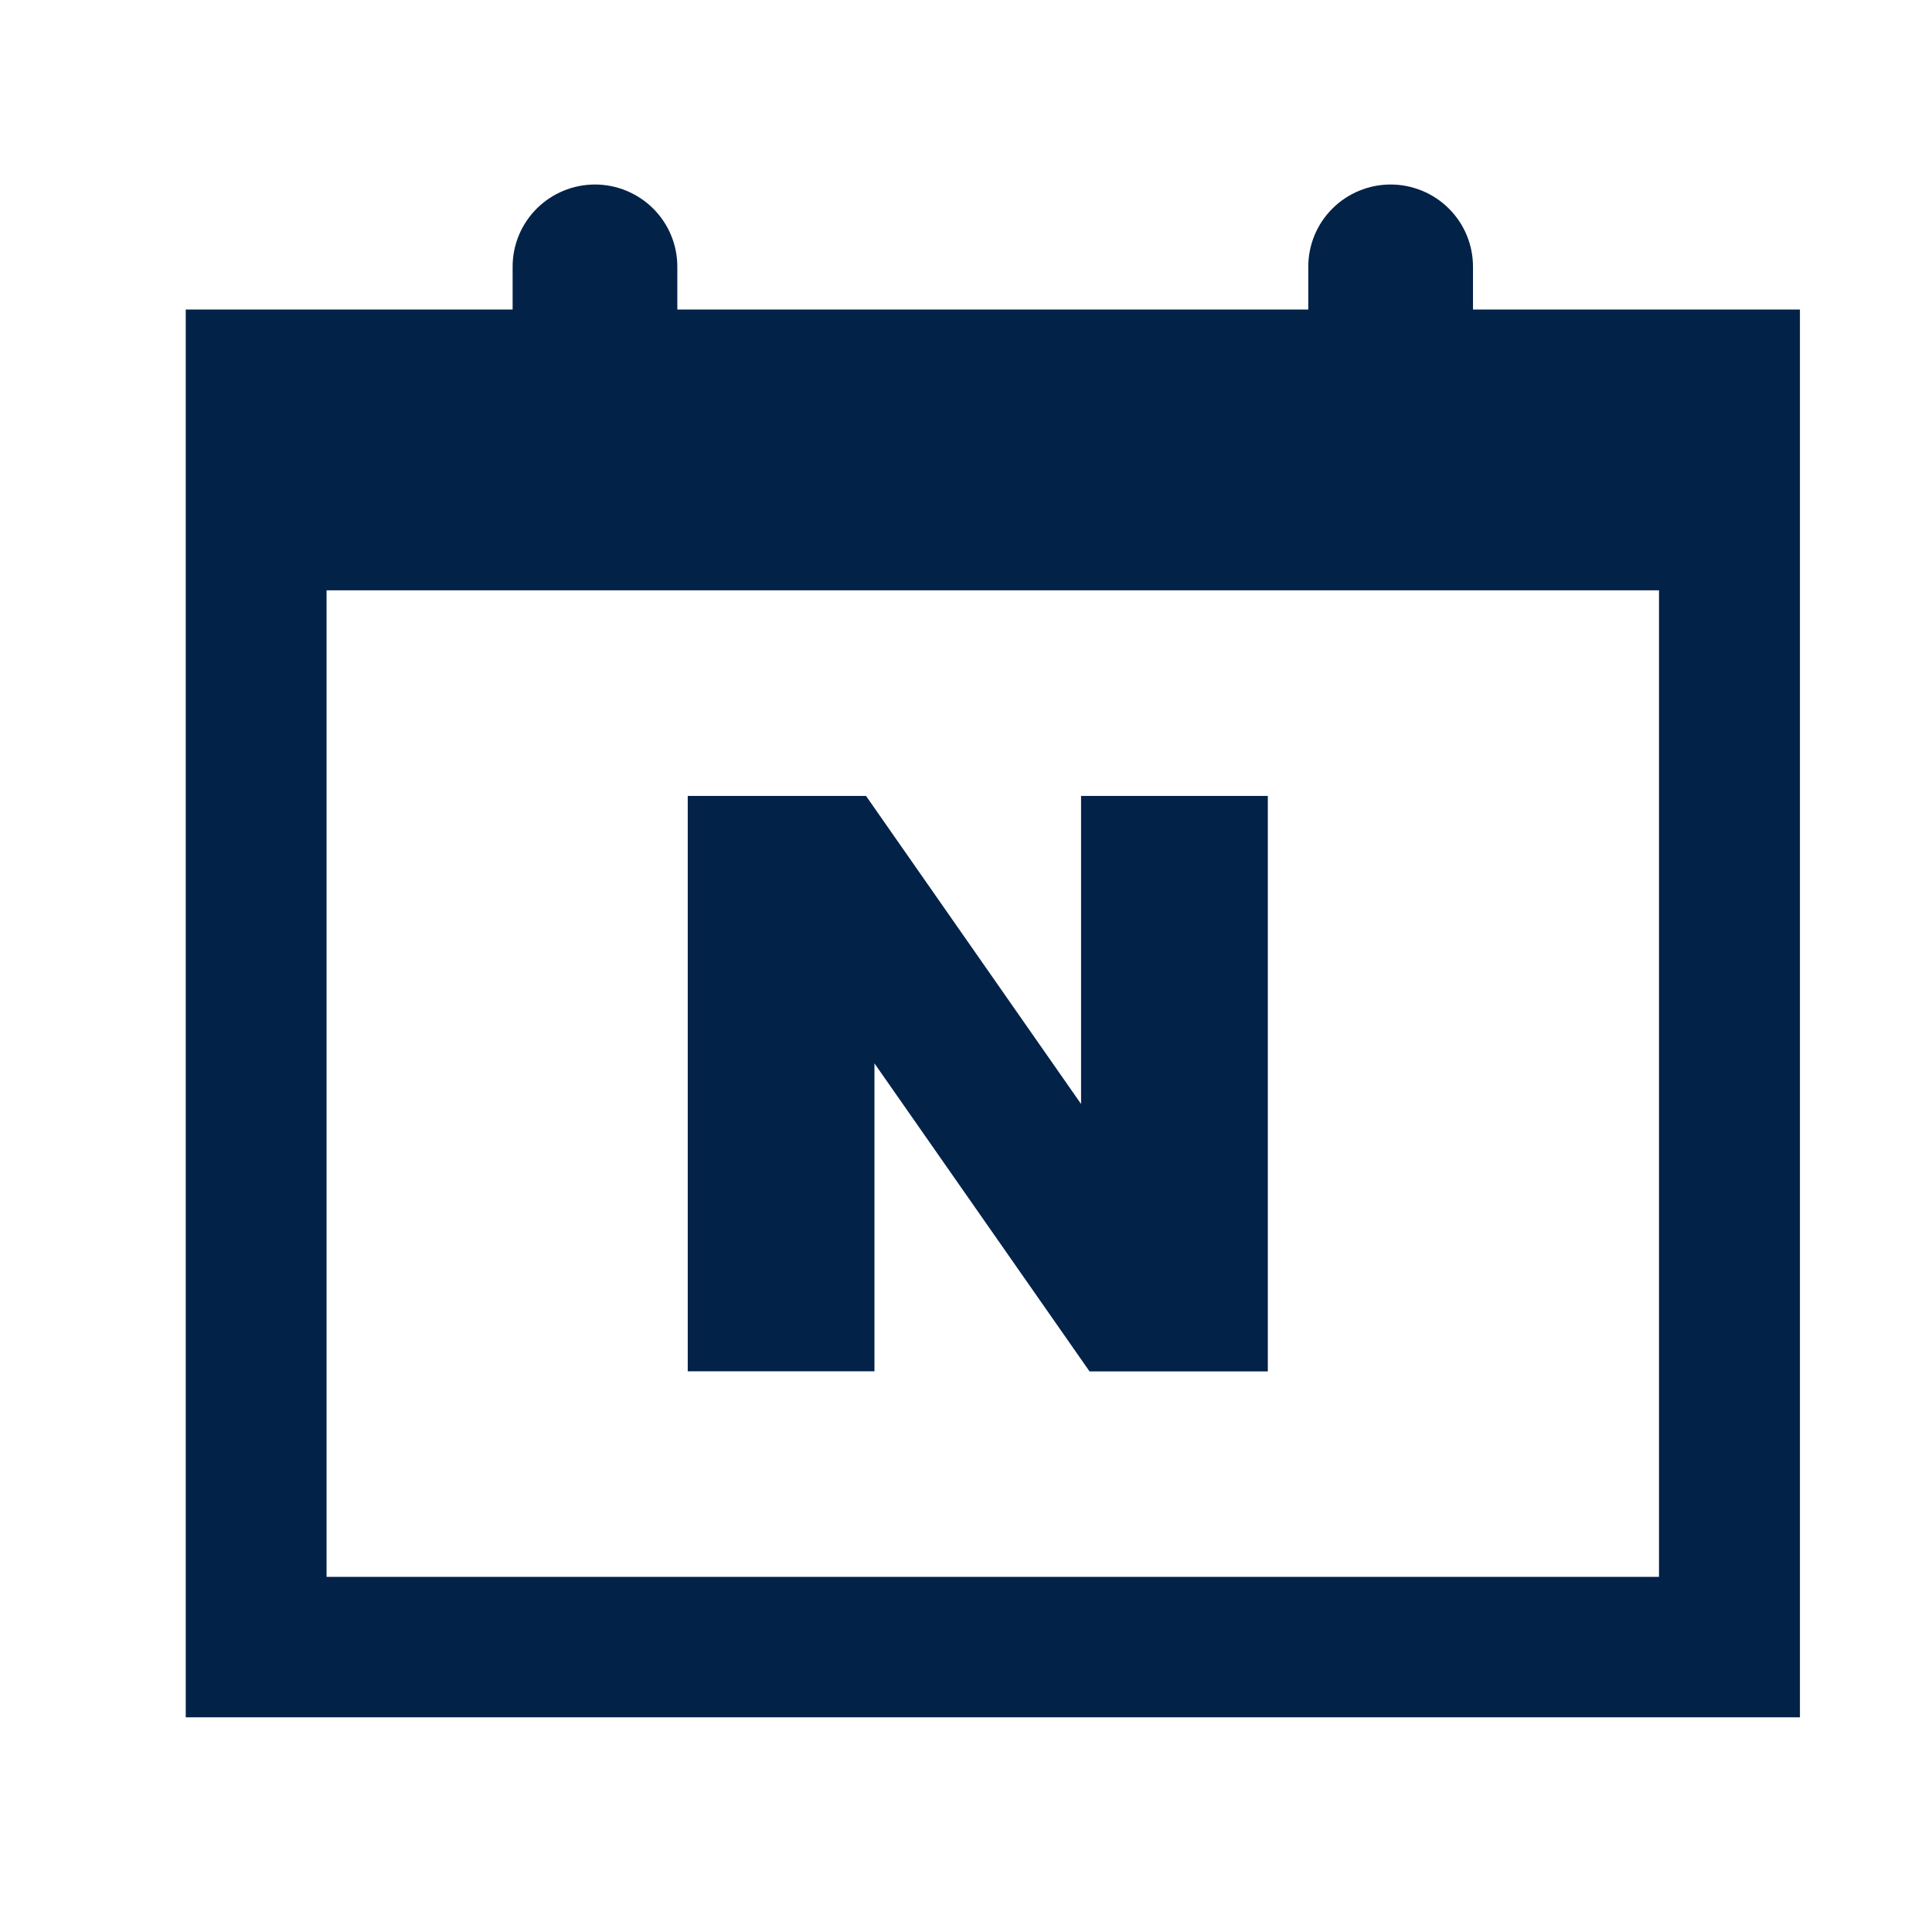
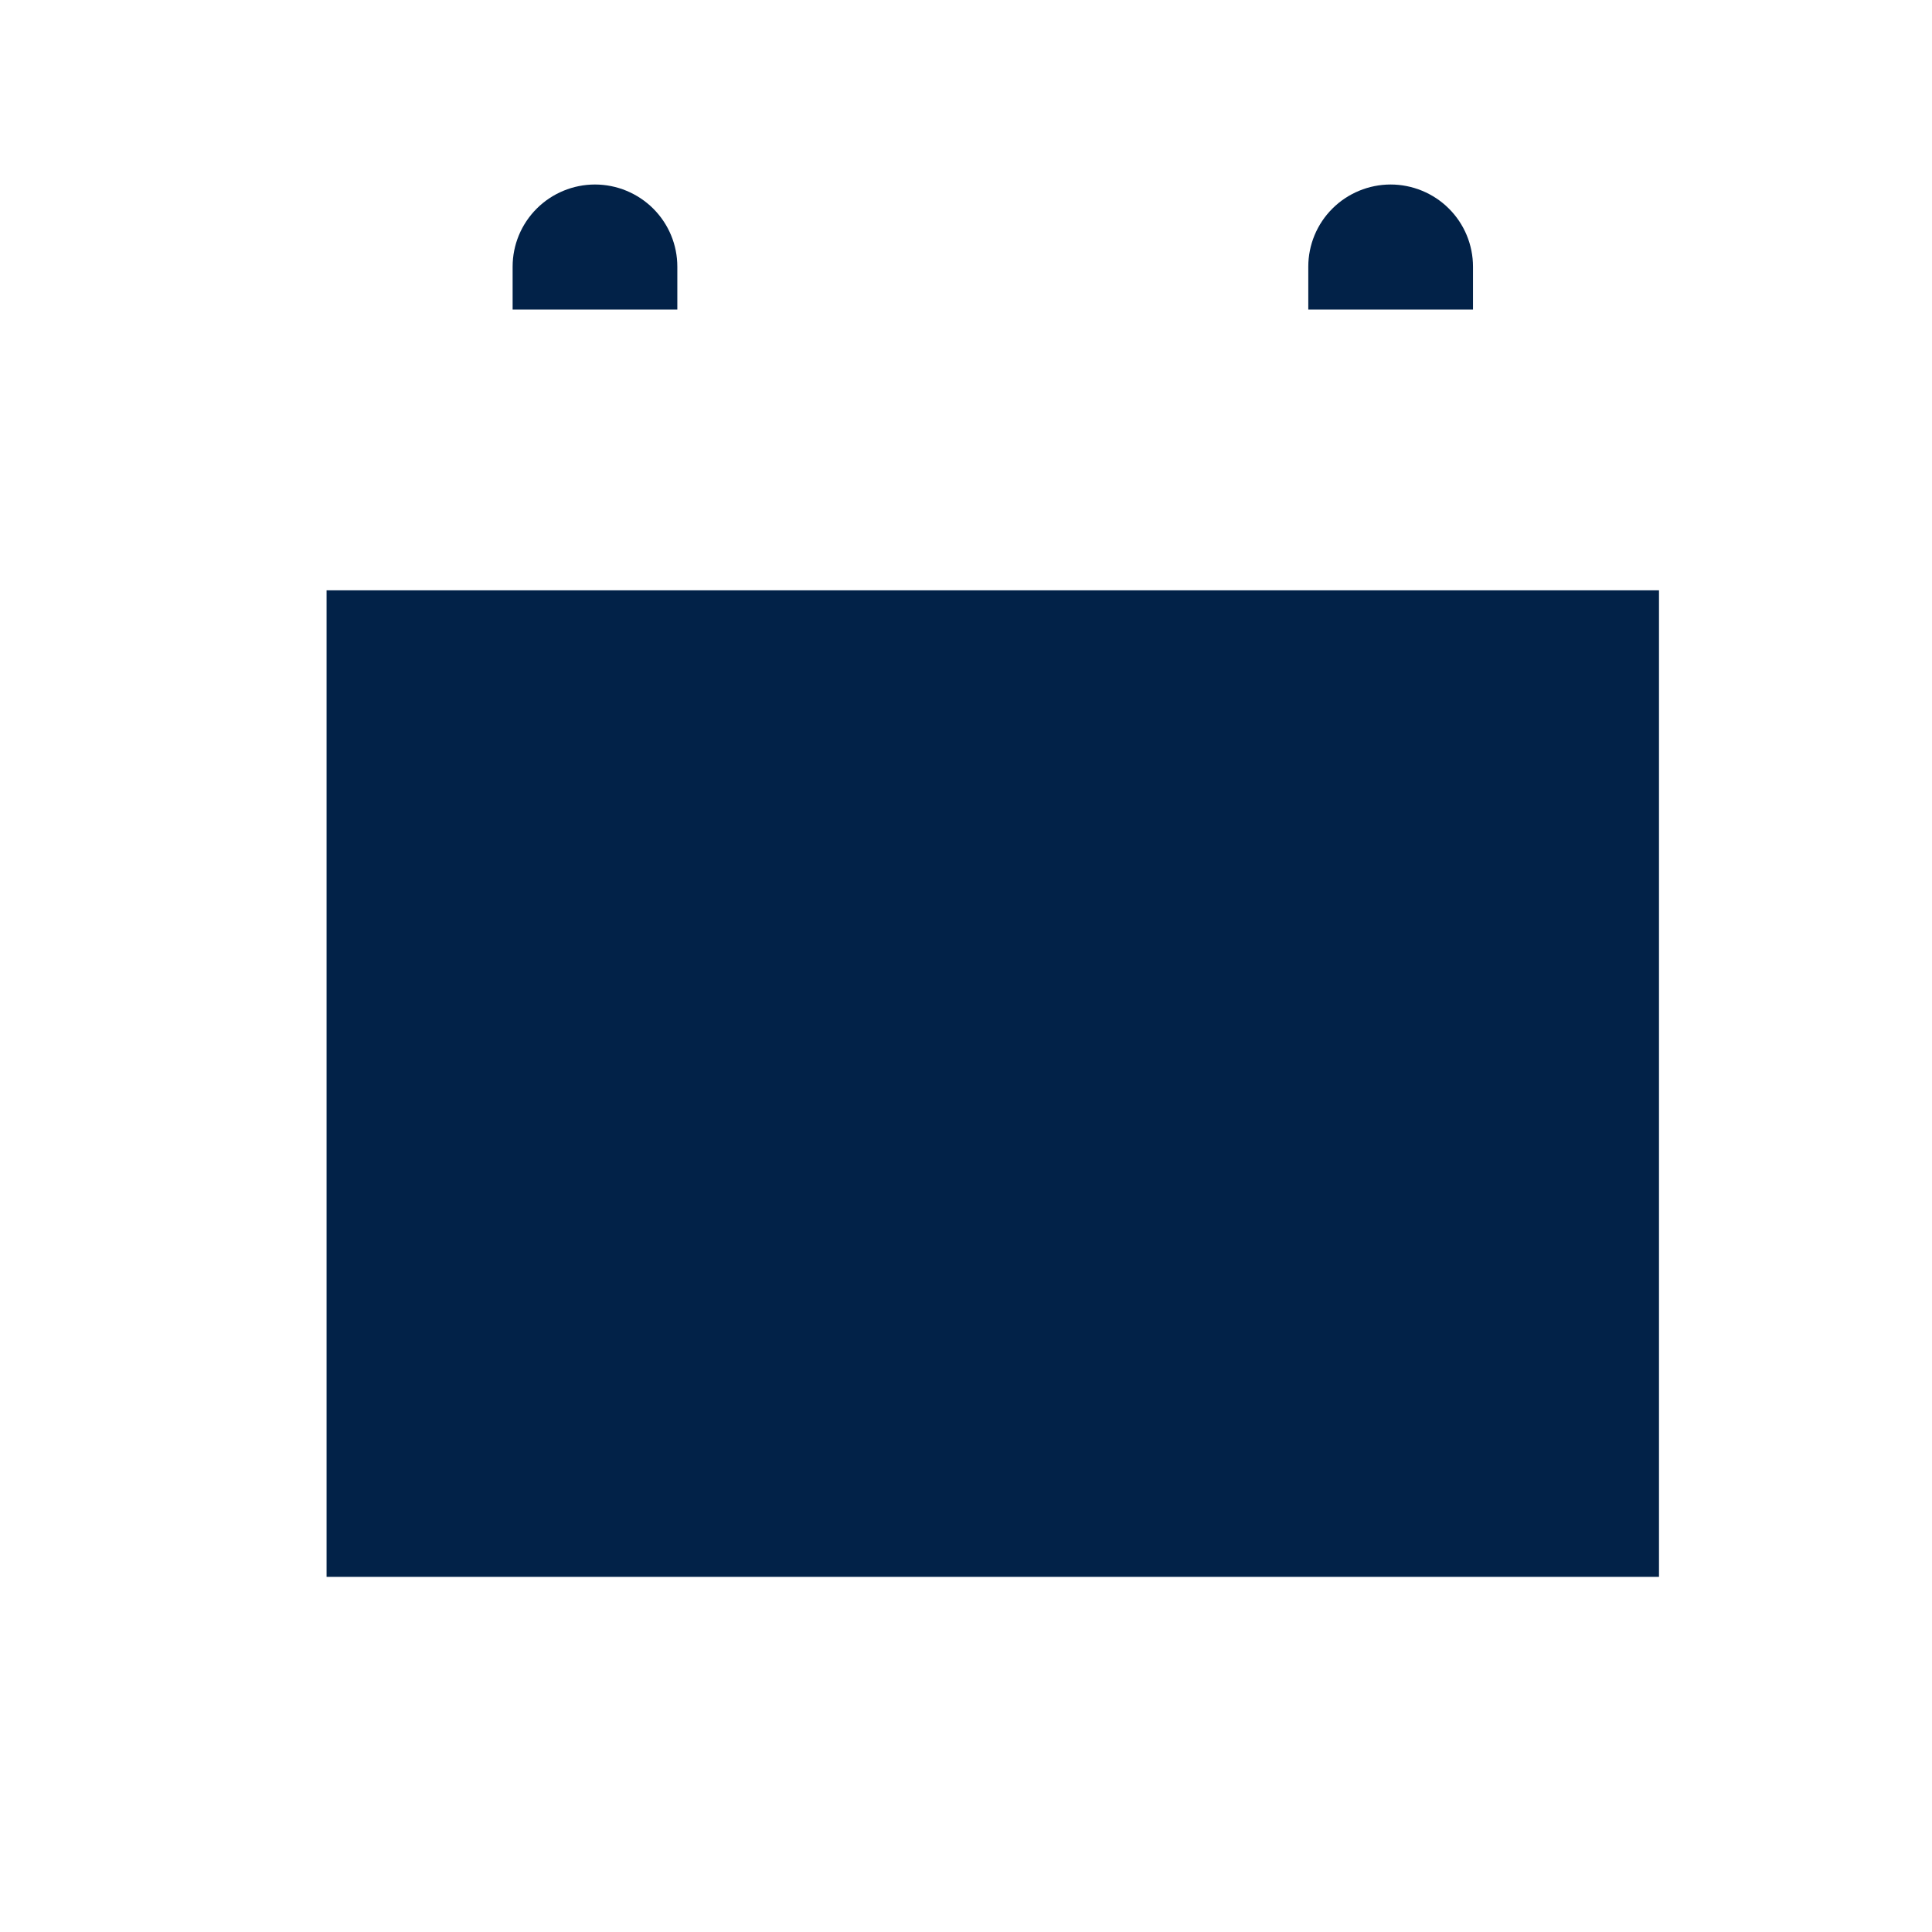
<svg xmlns="http://www.w3.org/2000/svg" width="36" height="36" viewBox="0 0 36 36" fill="none">
-   <path d="M27.447 5.768V4.968C27.447 4.767 27.407 4.568 27.33 4.382C27.253 4.197 27.14 4.028 26.997 3.886C26.855 3.744 26.686 3.632 26.5 3.555C26.313 3.478 26.114 3.438 25.912 3.438C25.711 3.438 25.511 3.478 25.325 3.555C25.139 3.632 24.97 3.744 24.828 3.886C24.685 4.028 24.572 4.197 24.495 4.382C24.418 4.568 24.378 4.767 24.378 4.968V5.768H12.621V4.968C12.621 4.562 12.459 4.173 12.171 3.886C11.883 3.6 11.493 3.438 11.086 3.438C10.68 3.438 10.289 3.6 10.002 3.886C9.714 4.173 9.552 4.562 9.552 4.968V5.768H3.461V32H33.539V5.768H27.447ZM30.913 29.383H6.085V11H30.913V29.383Z" fill="#022248" />
-   <path d="M16.294 19.814L20.302 25.554H23.624V14.831H20.144V20.571L16.137 14.831H12.815V25.552H16.294V19.814Z" fill="#022248" />
+   <path d="M27.447 5.768V4.968C27.447 4.767 27.407 4.568 27.33 4.382C27.253 4.197 27.14 4.028 26.997 3.886C26.855 3.744 26.686 3.632 26.5 3.555C26.313 3.478 26.114 3.438 25.912 3.438C25.711 3.438 25.511 3.478 25.325 3.555C25.139 3.632 24.97 3.744 24.828 3.886C24.685 4.028 24.572 4.197 24.495 4.382C24.418 4.568 24.378 4.767 24.378 4.968V5.768H12.621V4.968C12.621 4.562 12.459 4.173 12.171 3.886C11.883 3.6 11.493 3.438 11.086 3.438C10.68 3.438 10.289 3.6 10.002 3.886C9.714 4.173 9.552 4.562 9.552 4.968V5.768H3.461V32V5.768H27.447ZM30.913 29.383H6.085V11H30.913V29.383Z" fill="#022248" />
</svg>